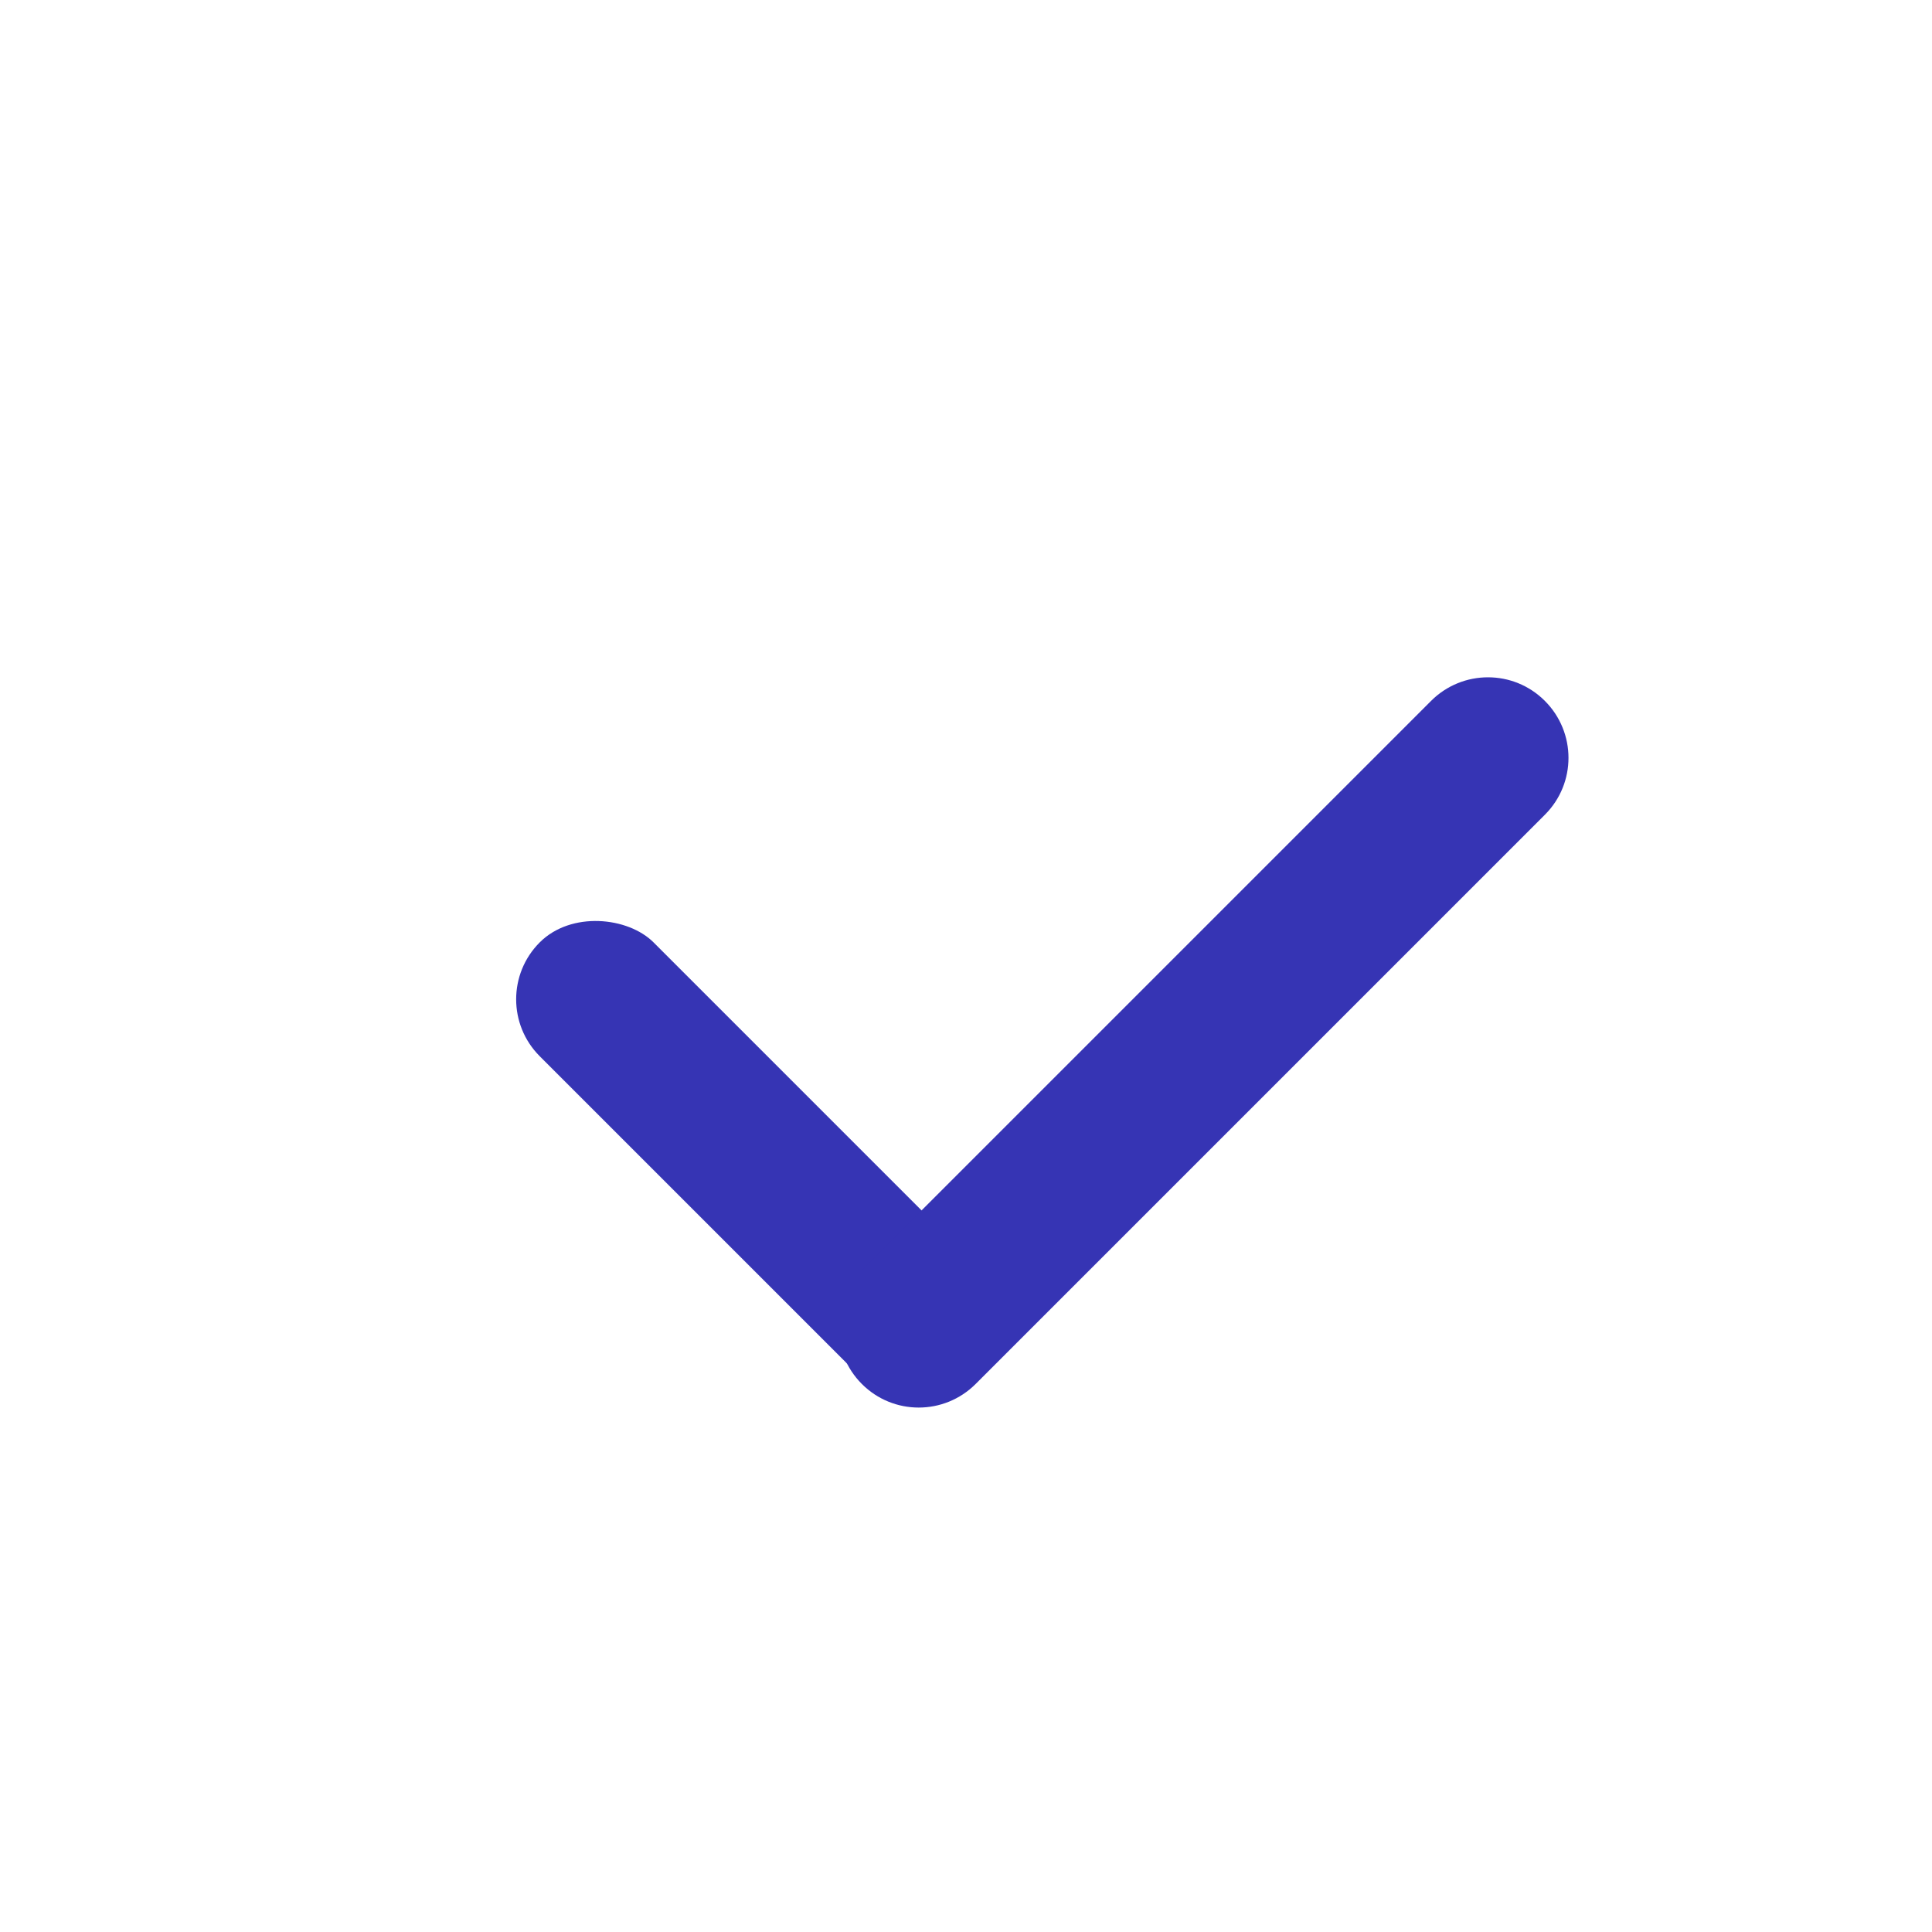
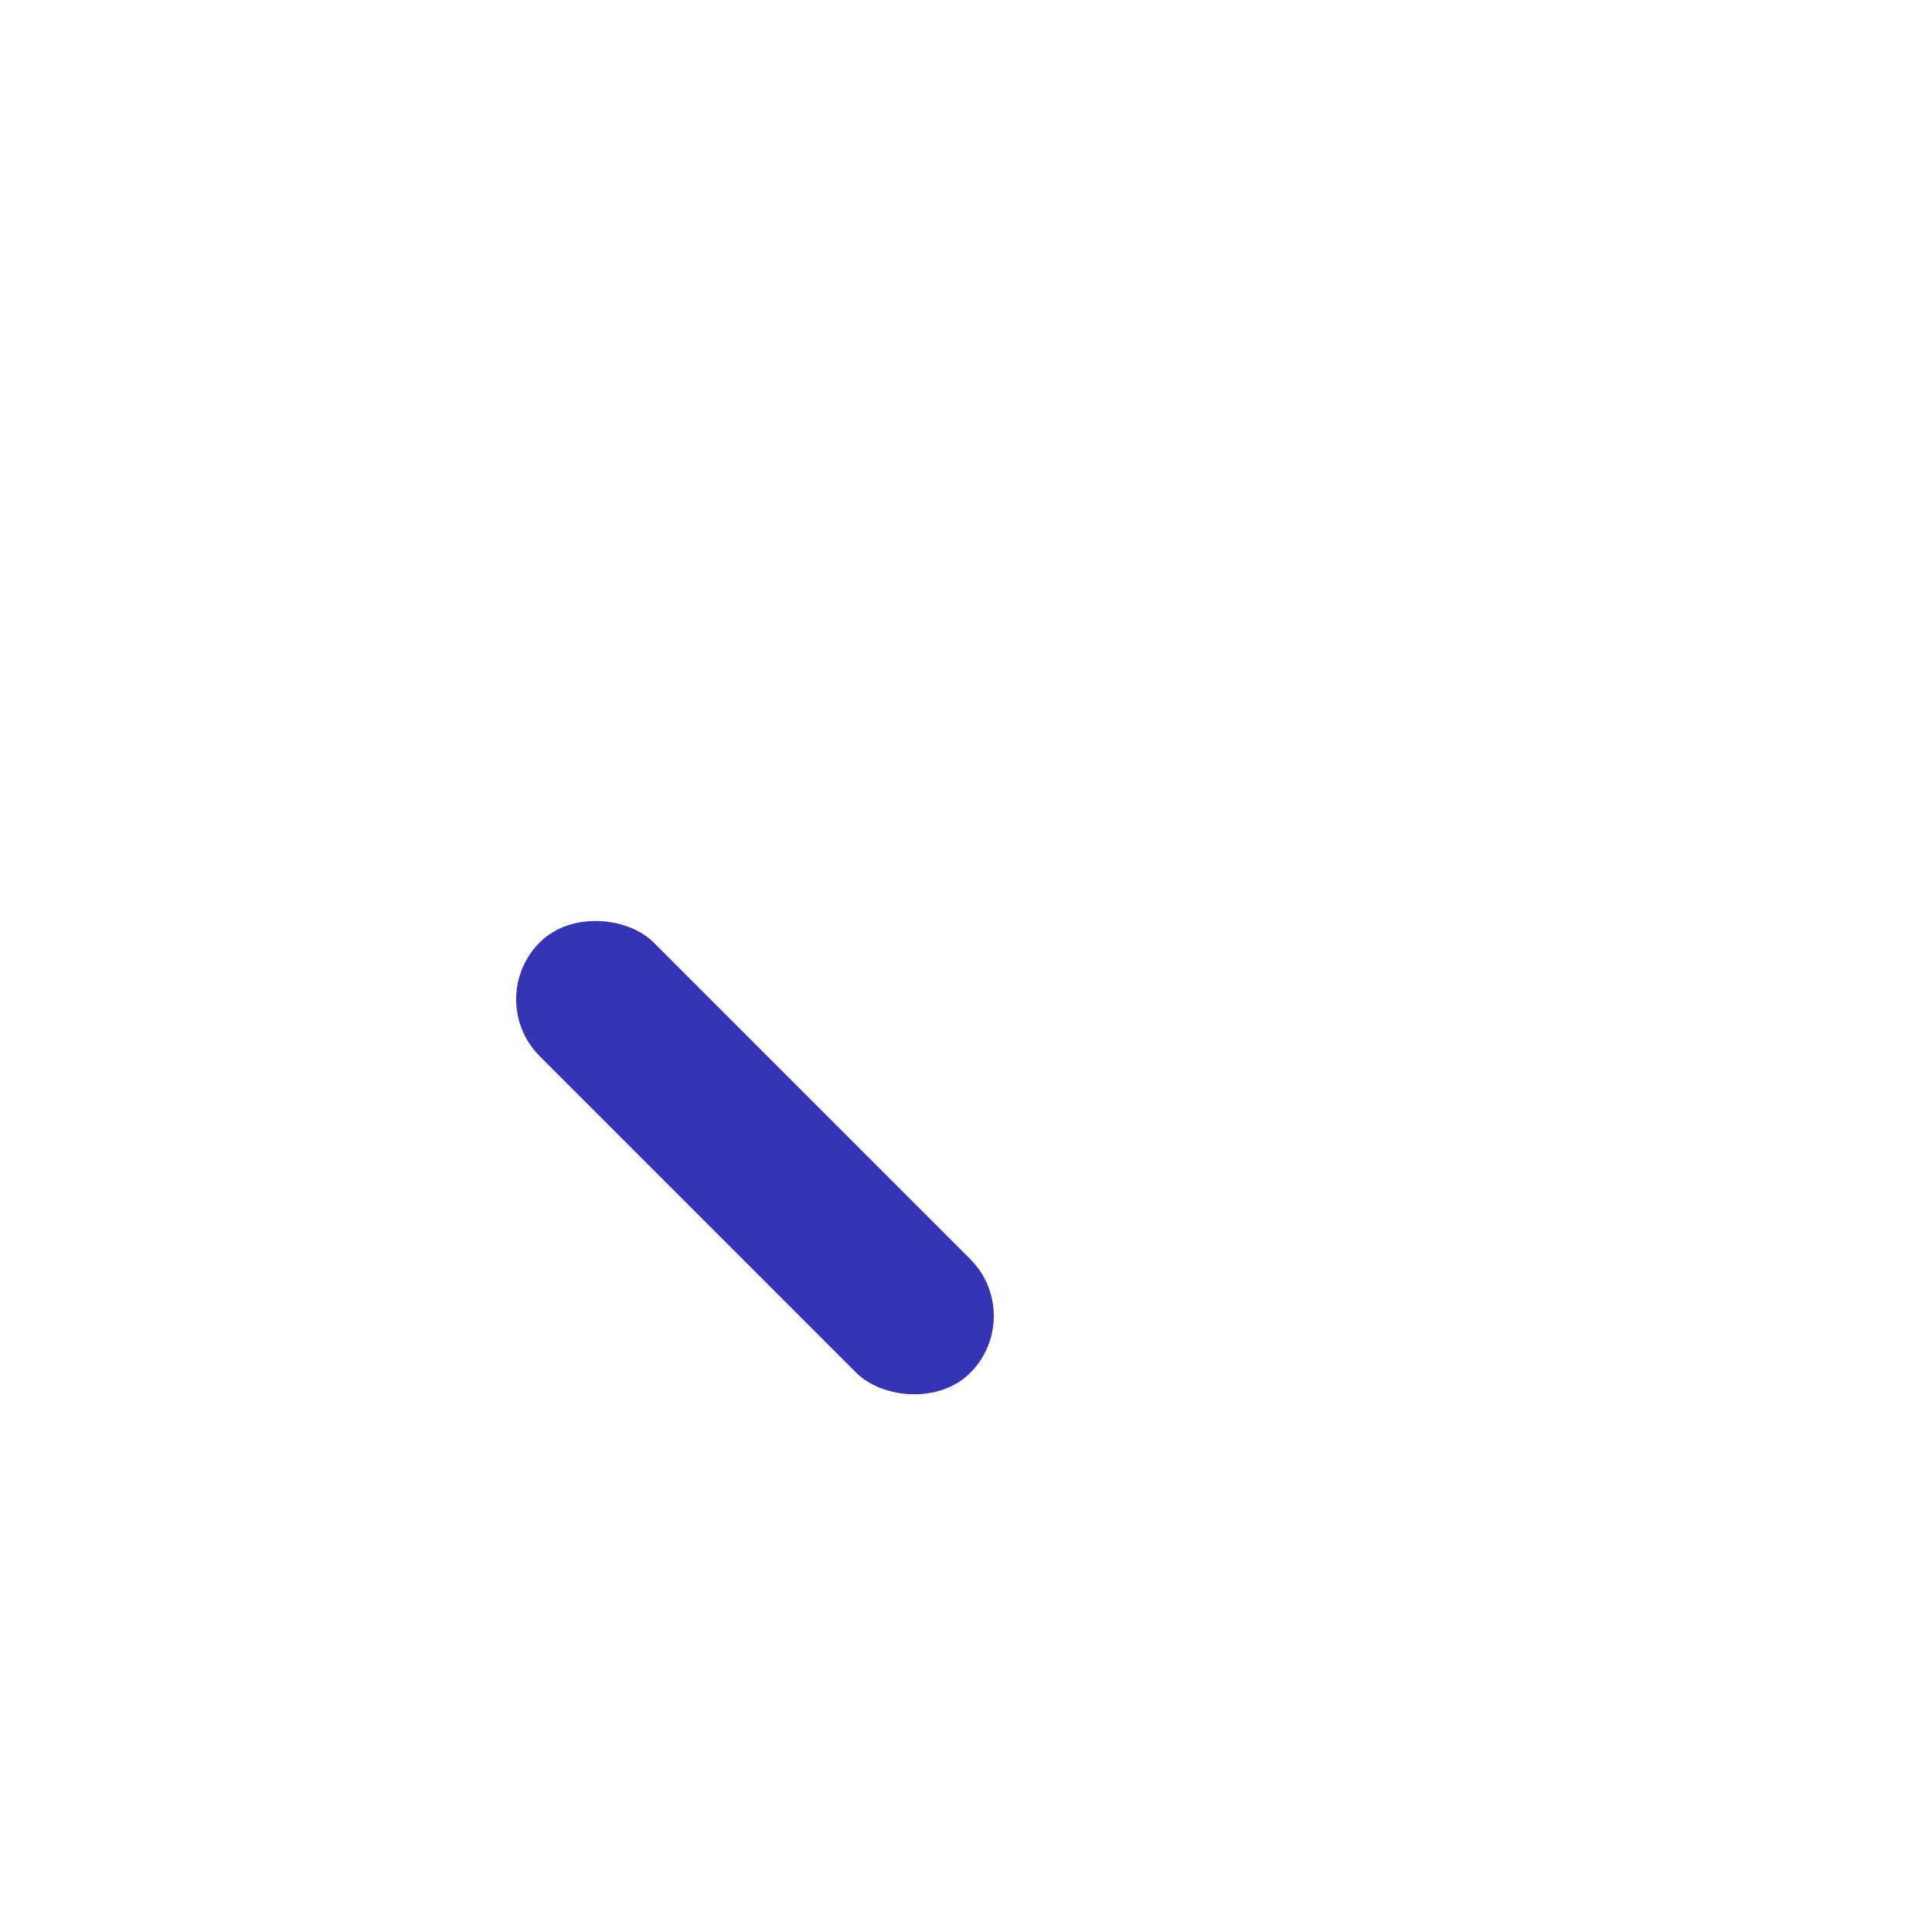
<svg xmlns="http://www.w3.org/2000/svg" fill="none" height="24" viewBox="0 0 24 24" width="24">
  <g fill="#3634b4">
    <rect height="7.564" rx="1" transform="matrix(.707 -.707 .707 .707 -7.021 7.879)" width="2" x="6" y="12.414" />
-     <path d="m17.777 8.707c.391-.391 1.024-.391 1.414 0 .391.391.391 1.024 0 1.414l-7.071 7.071c-.391.391-1.024.391-1.414 0s-.391-1.024 0-1.414z" />
  </g>
</svg>